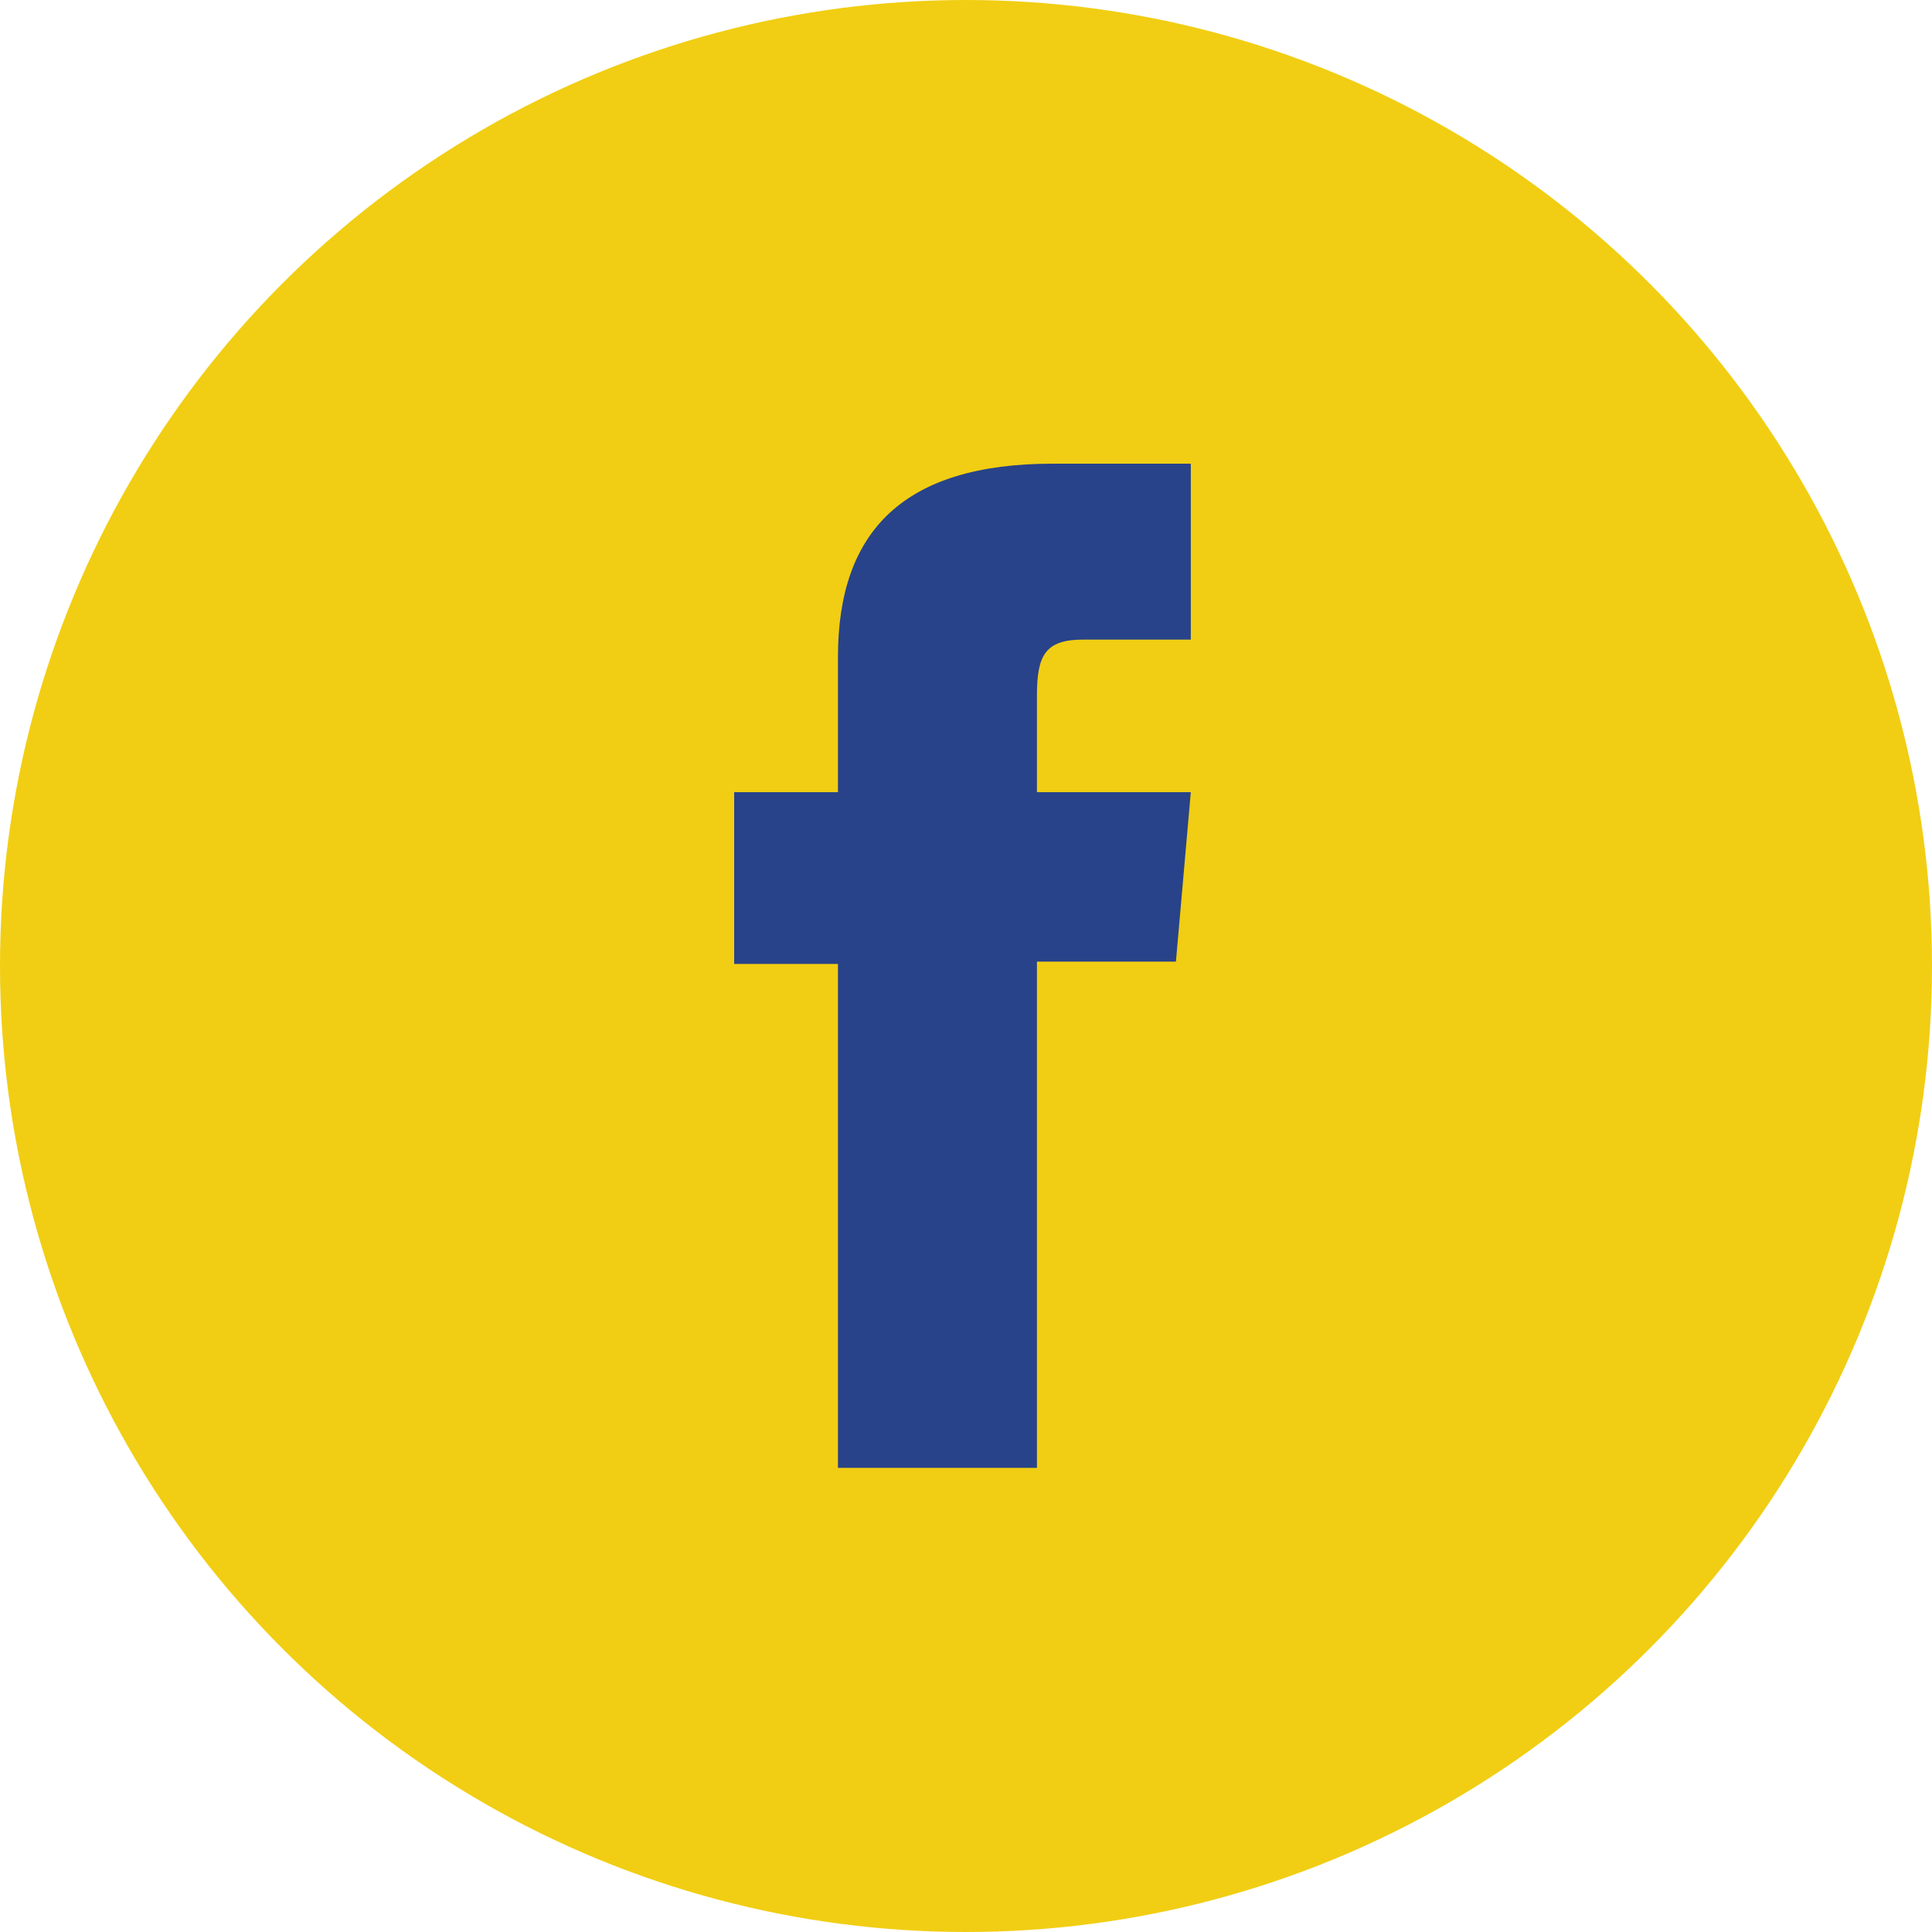
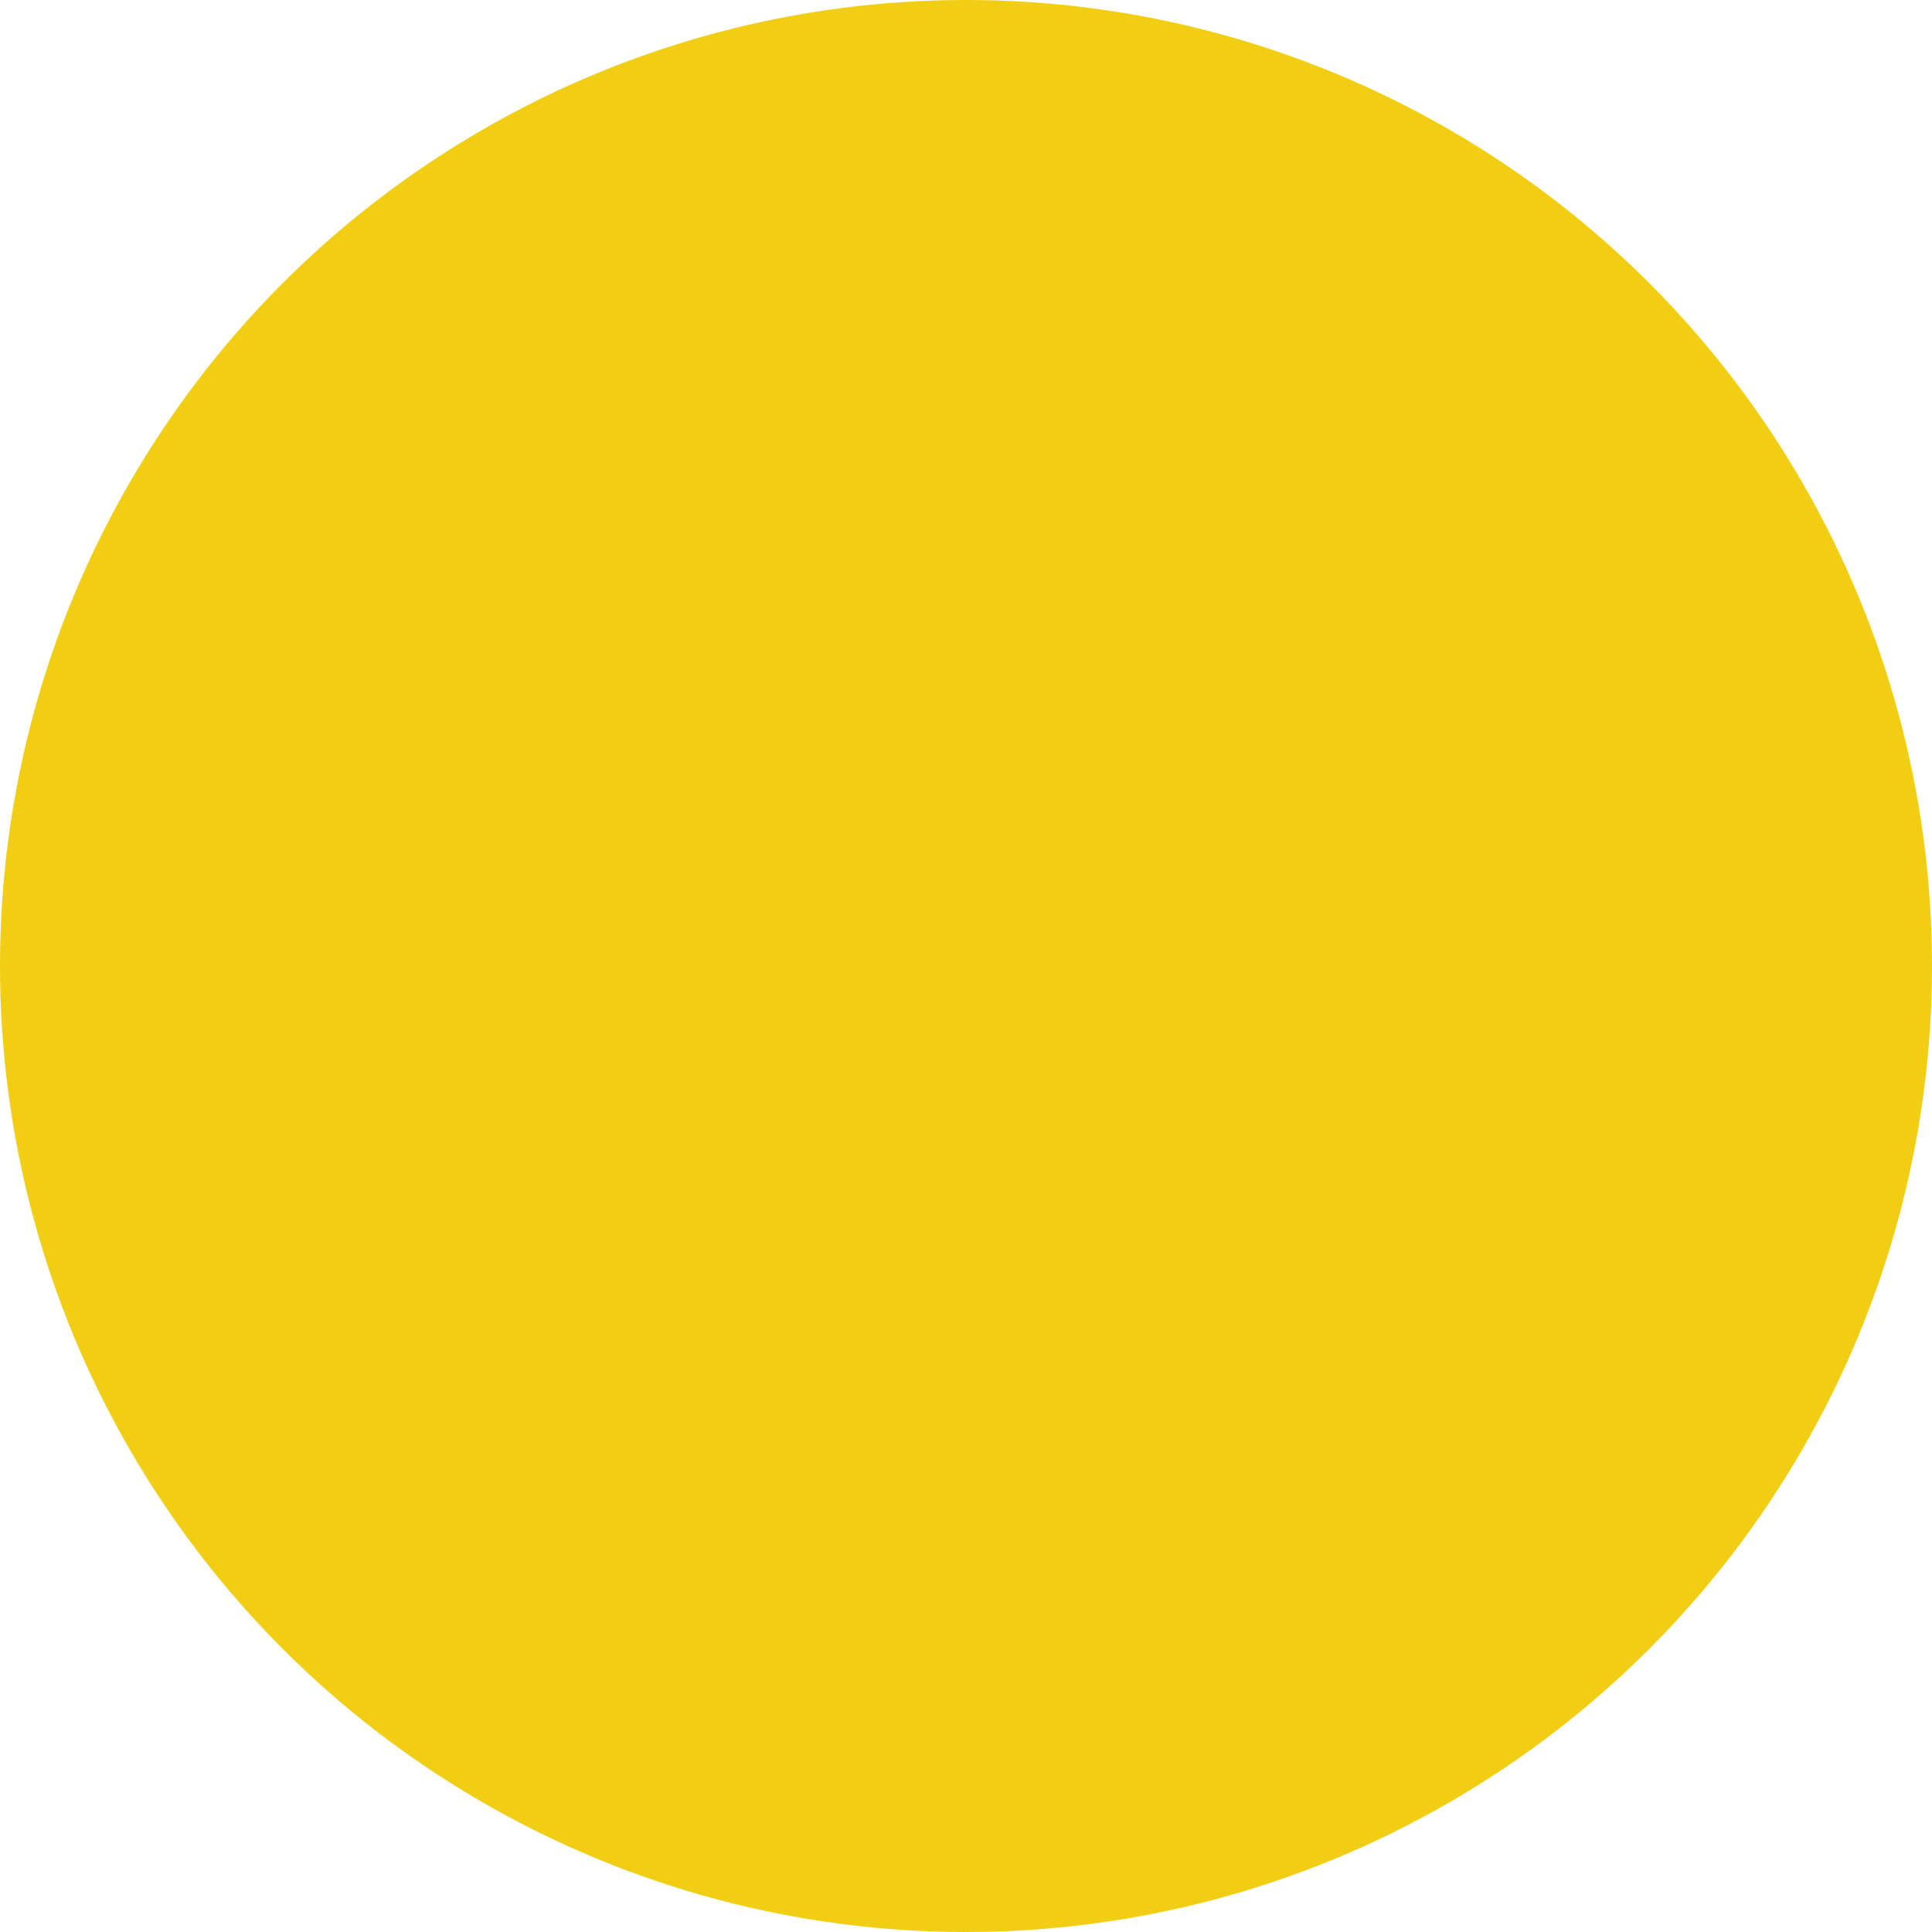
<svg xmlns="http://www.w3.org/2000/svg" width="50" height="50" viewBox="0 0 50 50" fill="none">
  <circle cx="25" cy="25" r="25" fill="#F1CE13" />
-   <path d="M21.686 37.988H26.836V24.887H30.433L30.818 20.501H26.836V17.999C26.836 16.968 27.046 16.553 28.027 16.553H30.818V12H27.245C23.414 12 21.686 13.719 21.686 17.003V20.501H19V24.947H21.686V38V37.988Z" fill="#284389" />
</svg>